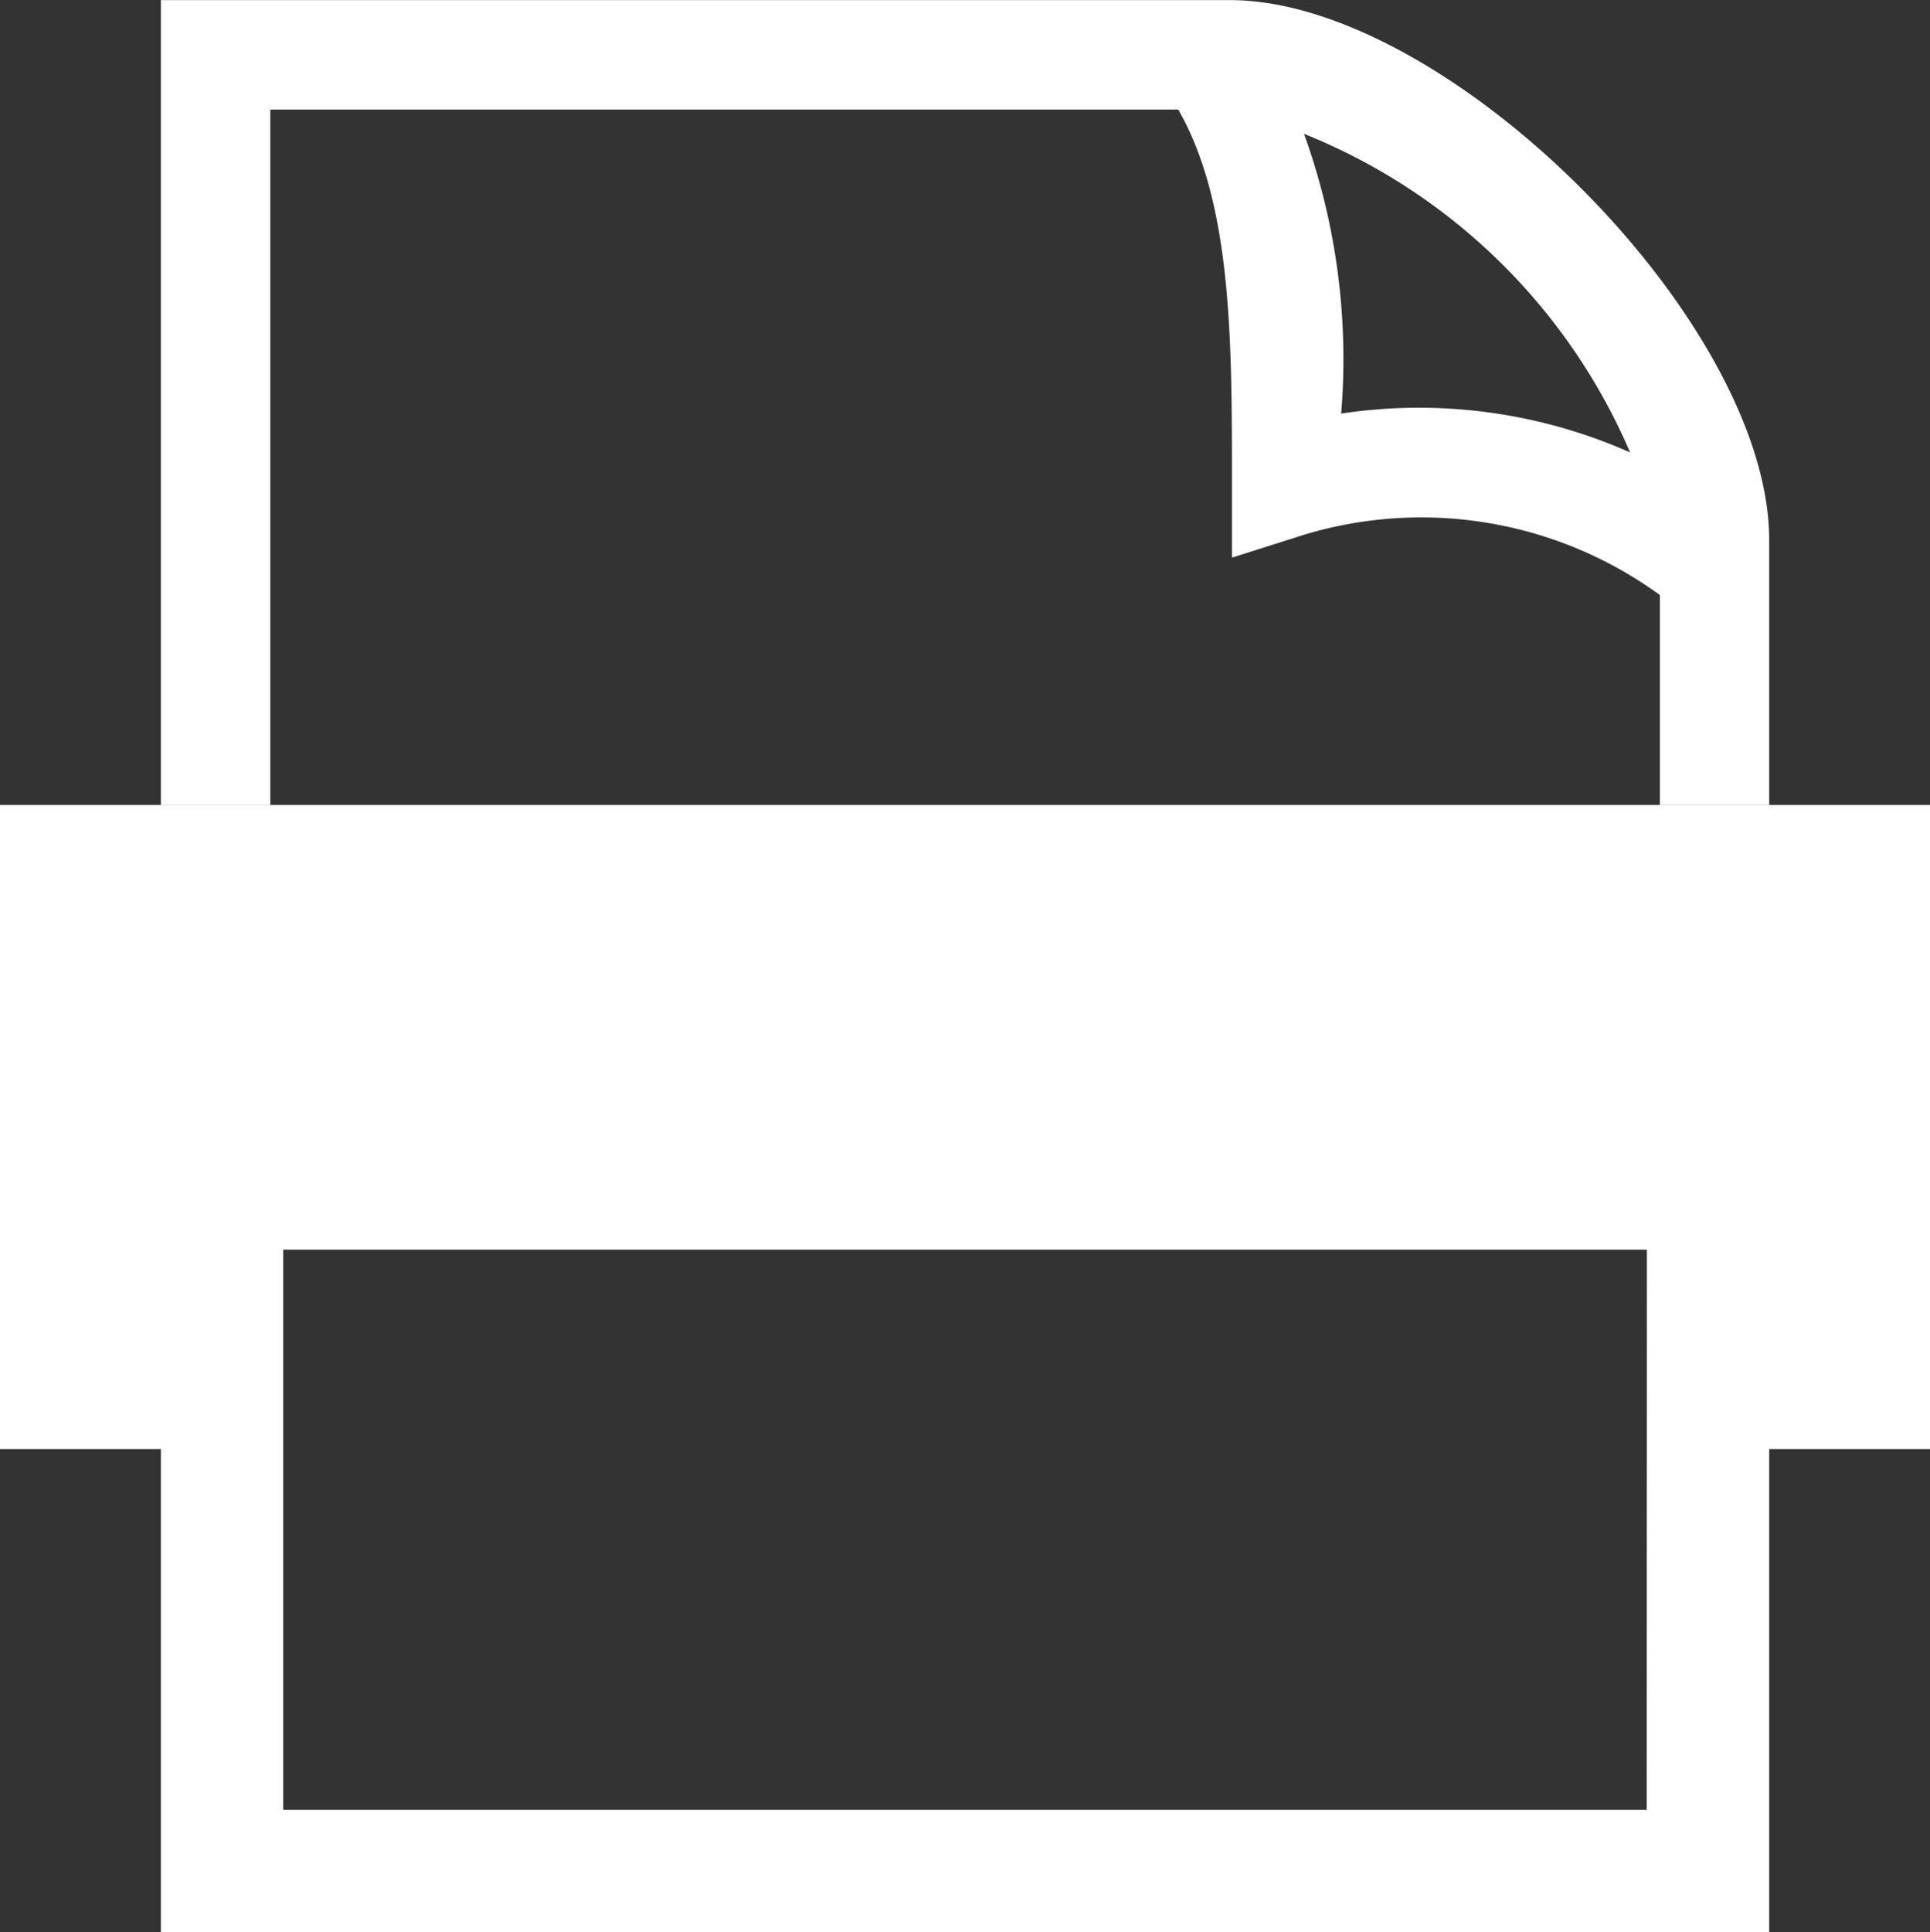
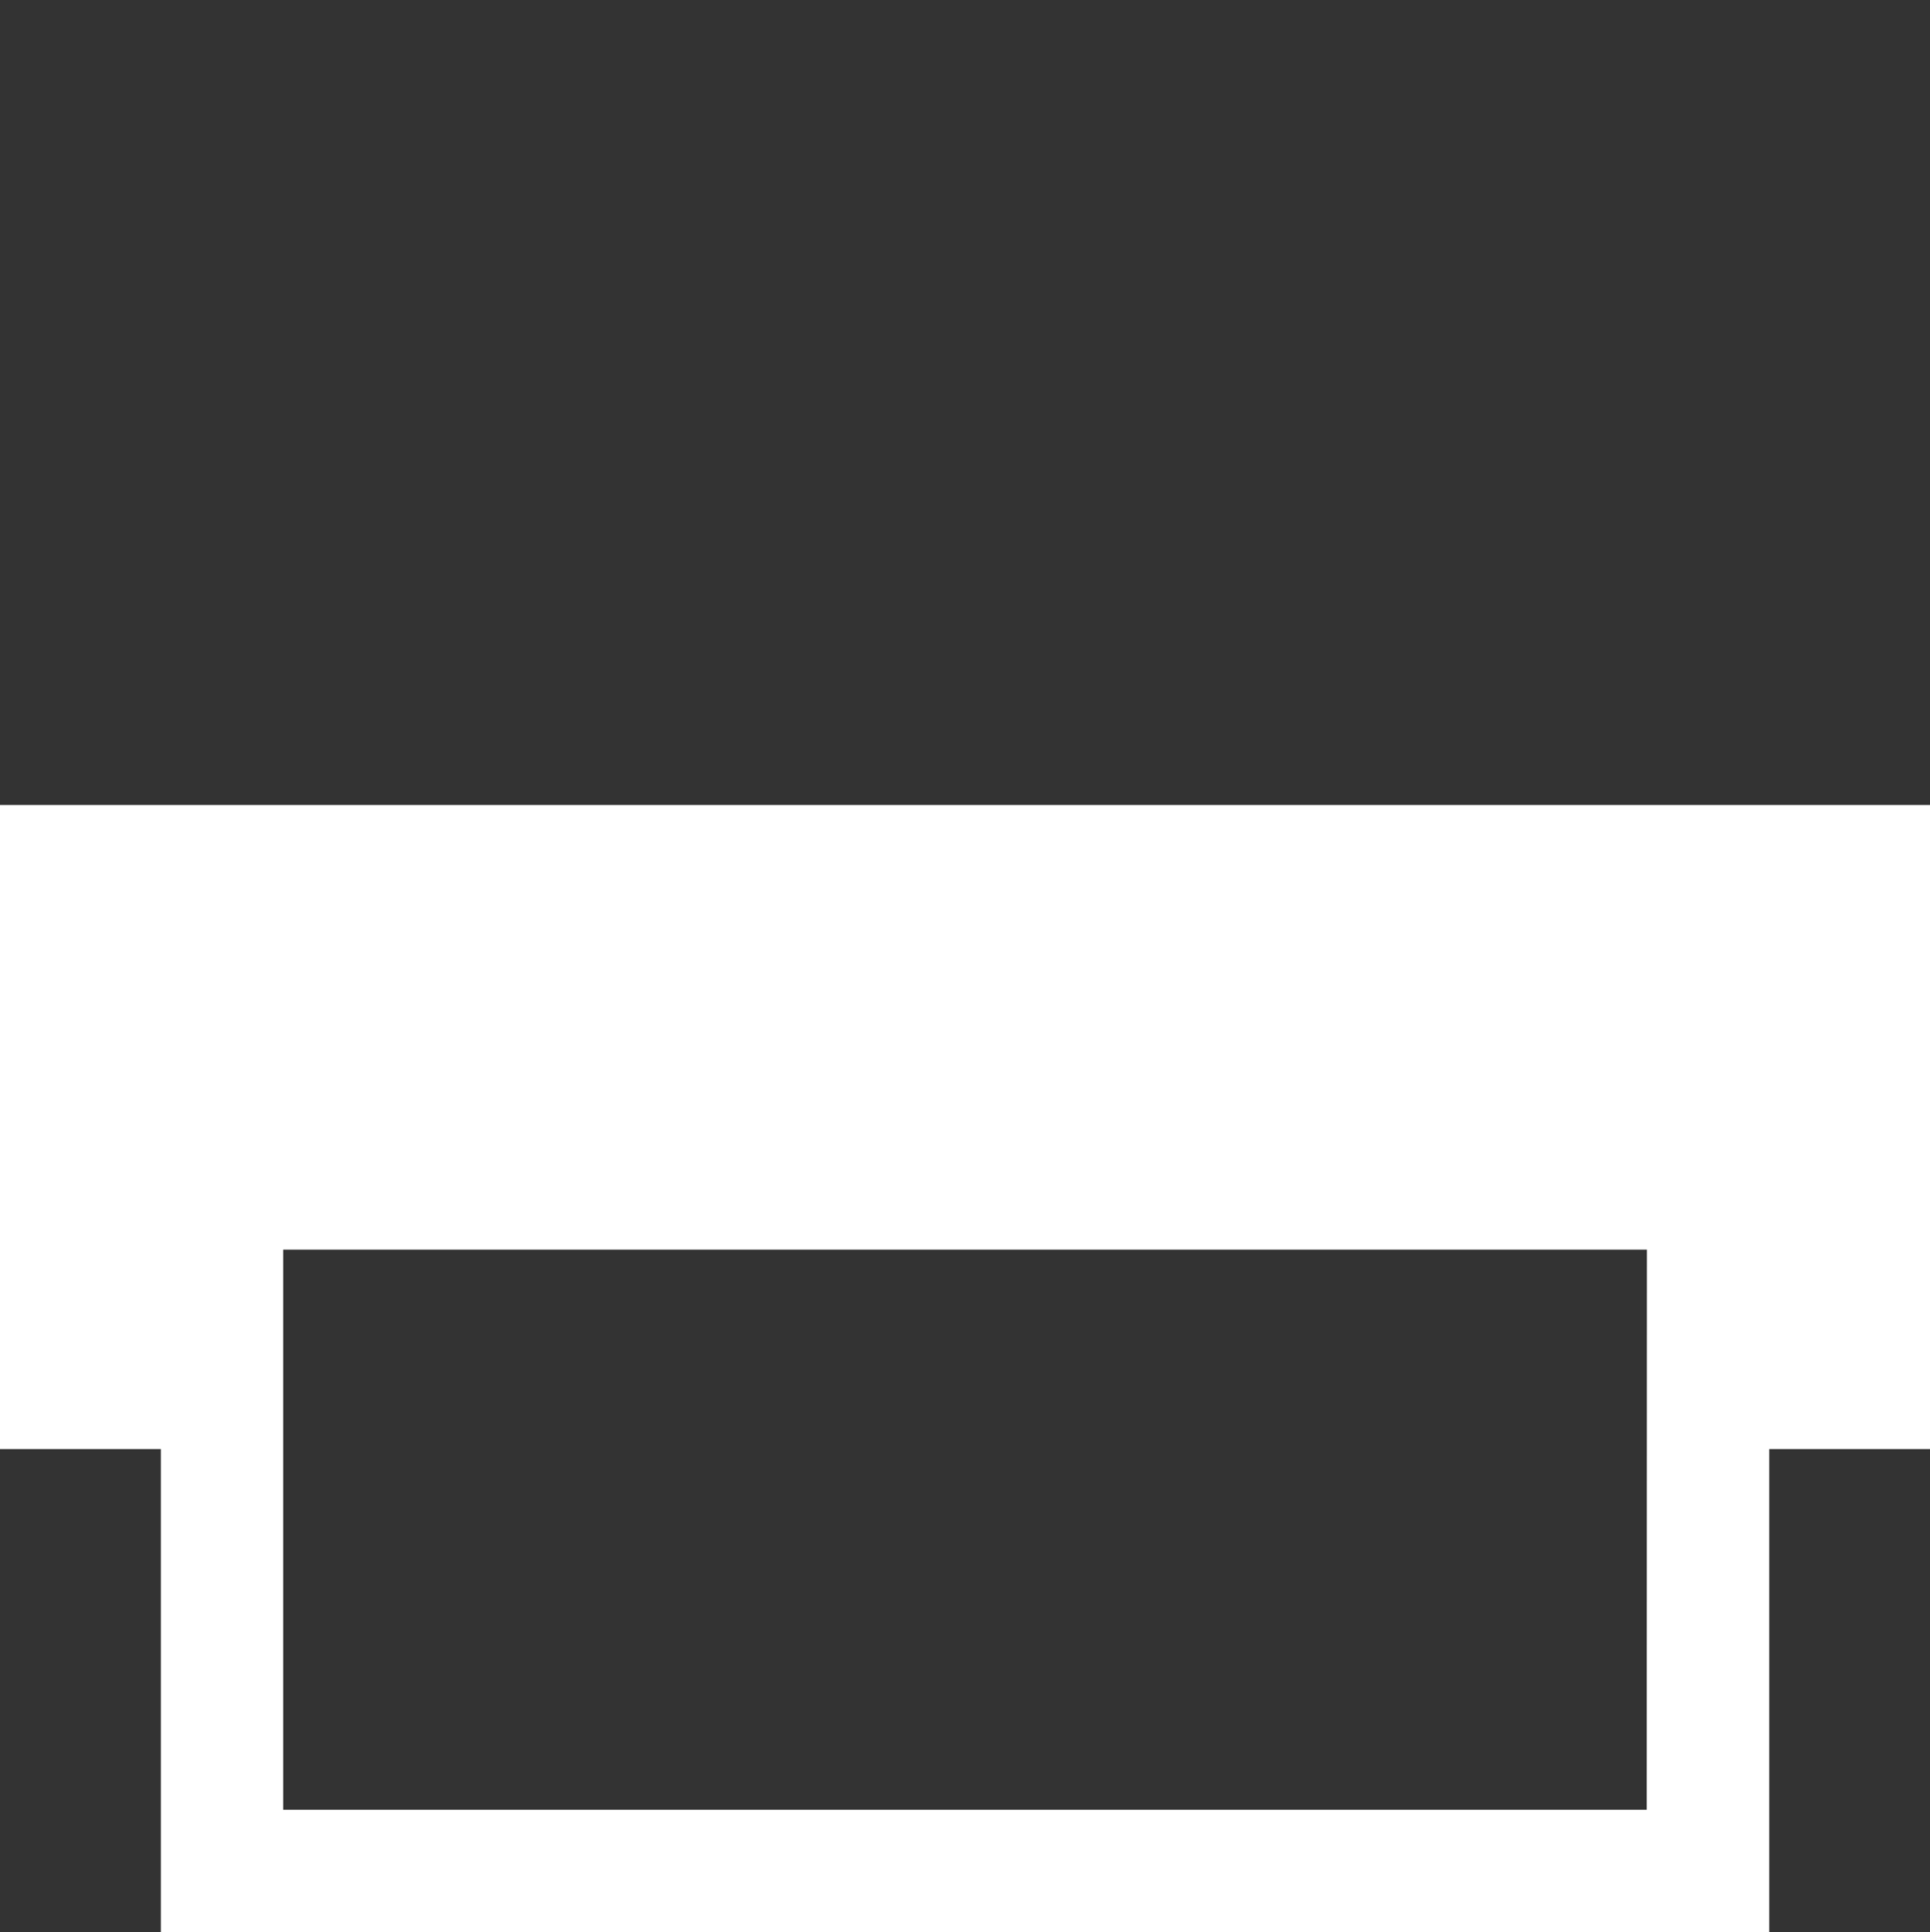
<svg xmlns="http://www.w3.org/2000/svg" width="19.614" height="19.633" viewBox="0 0 19.614 19.633">
  <rect x="0" y="0" width="19.614" height="19.633" fill="#333333" stroke="none" />
  <g id="グループ_1036" data-name="グループ 1036" transform="translate(-699.881 -666.668)">
    <g id="グループ_1035" data-name="グループ 1035" transform="translate(711.694 666.872)">
-       <path id="パス_7315" data-name="パス 7315" d="M825.419,674.7a4.12,4.12,0,0,0-3.772-.722l-.724.23v-.76c0-1.588,0-3.088-.707-4.04l.892-.664a6.74,6.74,0,0,1,.925,4,5.3,5.3,0,0,1,4.082,1.087Z" transform="translate(-820.216 -668.746)" fill="#fff" />
-     </g>
-     <path id="パス_7316" data-name="パス 7316" d="M732.877,672.156v2.692h-1.111v-2.692a6.062,6.062,0,0,0-4.371-4.375h-9.751v7.068h-1.112v-8.18h10.862C729.608,666.668,732.877,669.94,732.877,672.156Z" transform="translate(-15.016 0)" fill="#fff" />
+       </g>
    <path id="パス_7317" data-name="パス 7317" d="M716.532,783.333v8.18h16.345v-8.18Zm15.1,6.936H717.775v-5.691h13.859Z" transform="translate(-15.016 -105.213)" fill="#fff" />
    <path id="パス_7318" data-name="パス 7318" d="M699.881,750v6.544h2.256v-2.65h15.1v2.65H719.5V750Z" transform="translate(0 -75.153)" fill="#fff" />
  </g>
</svg>